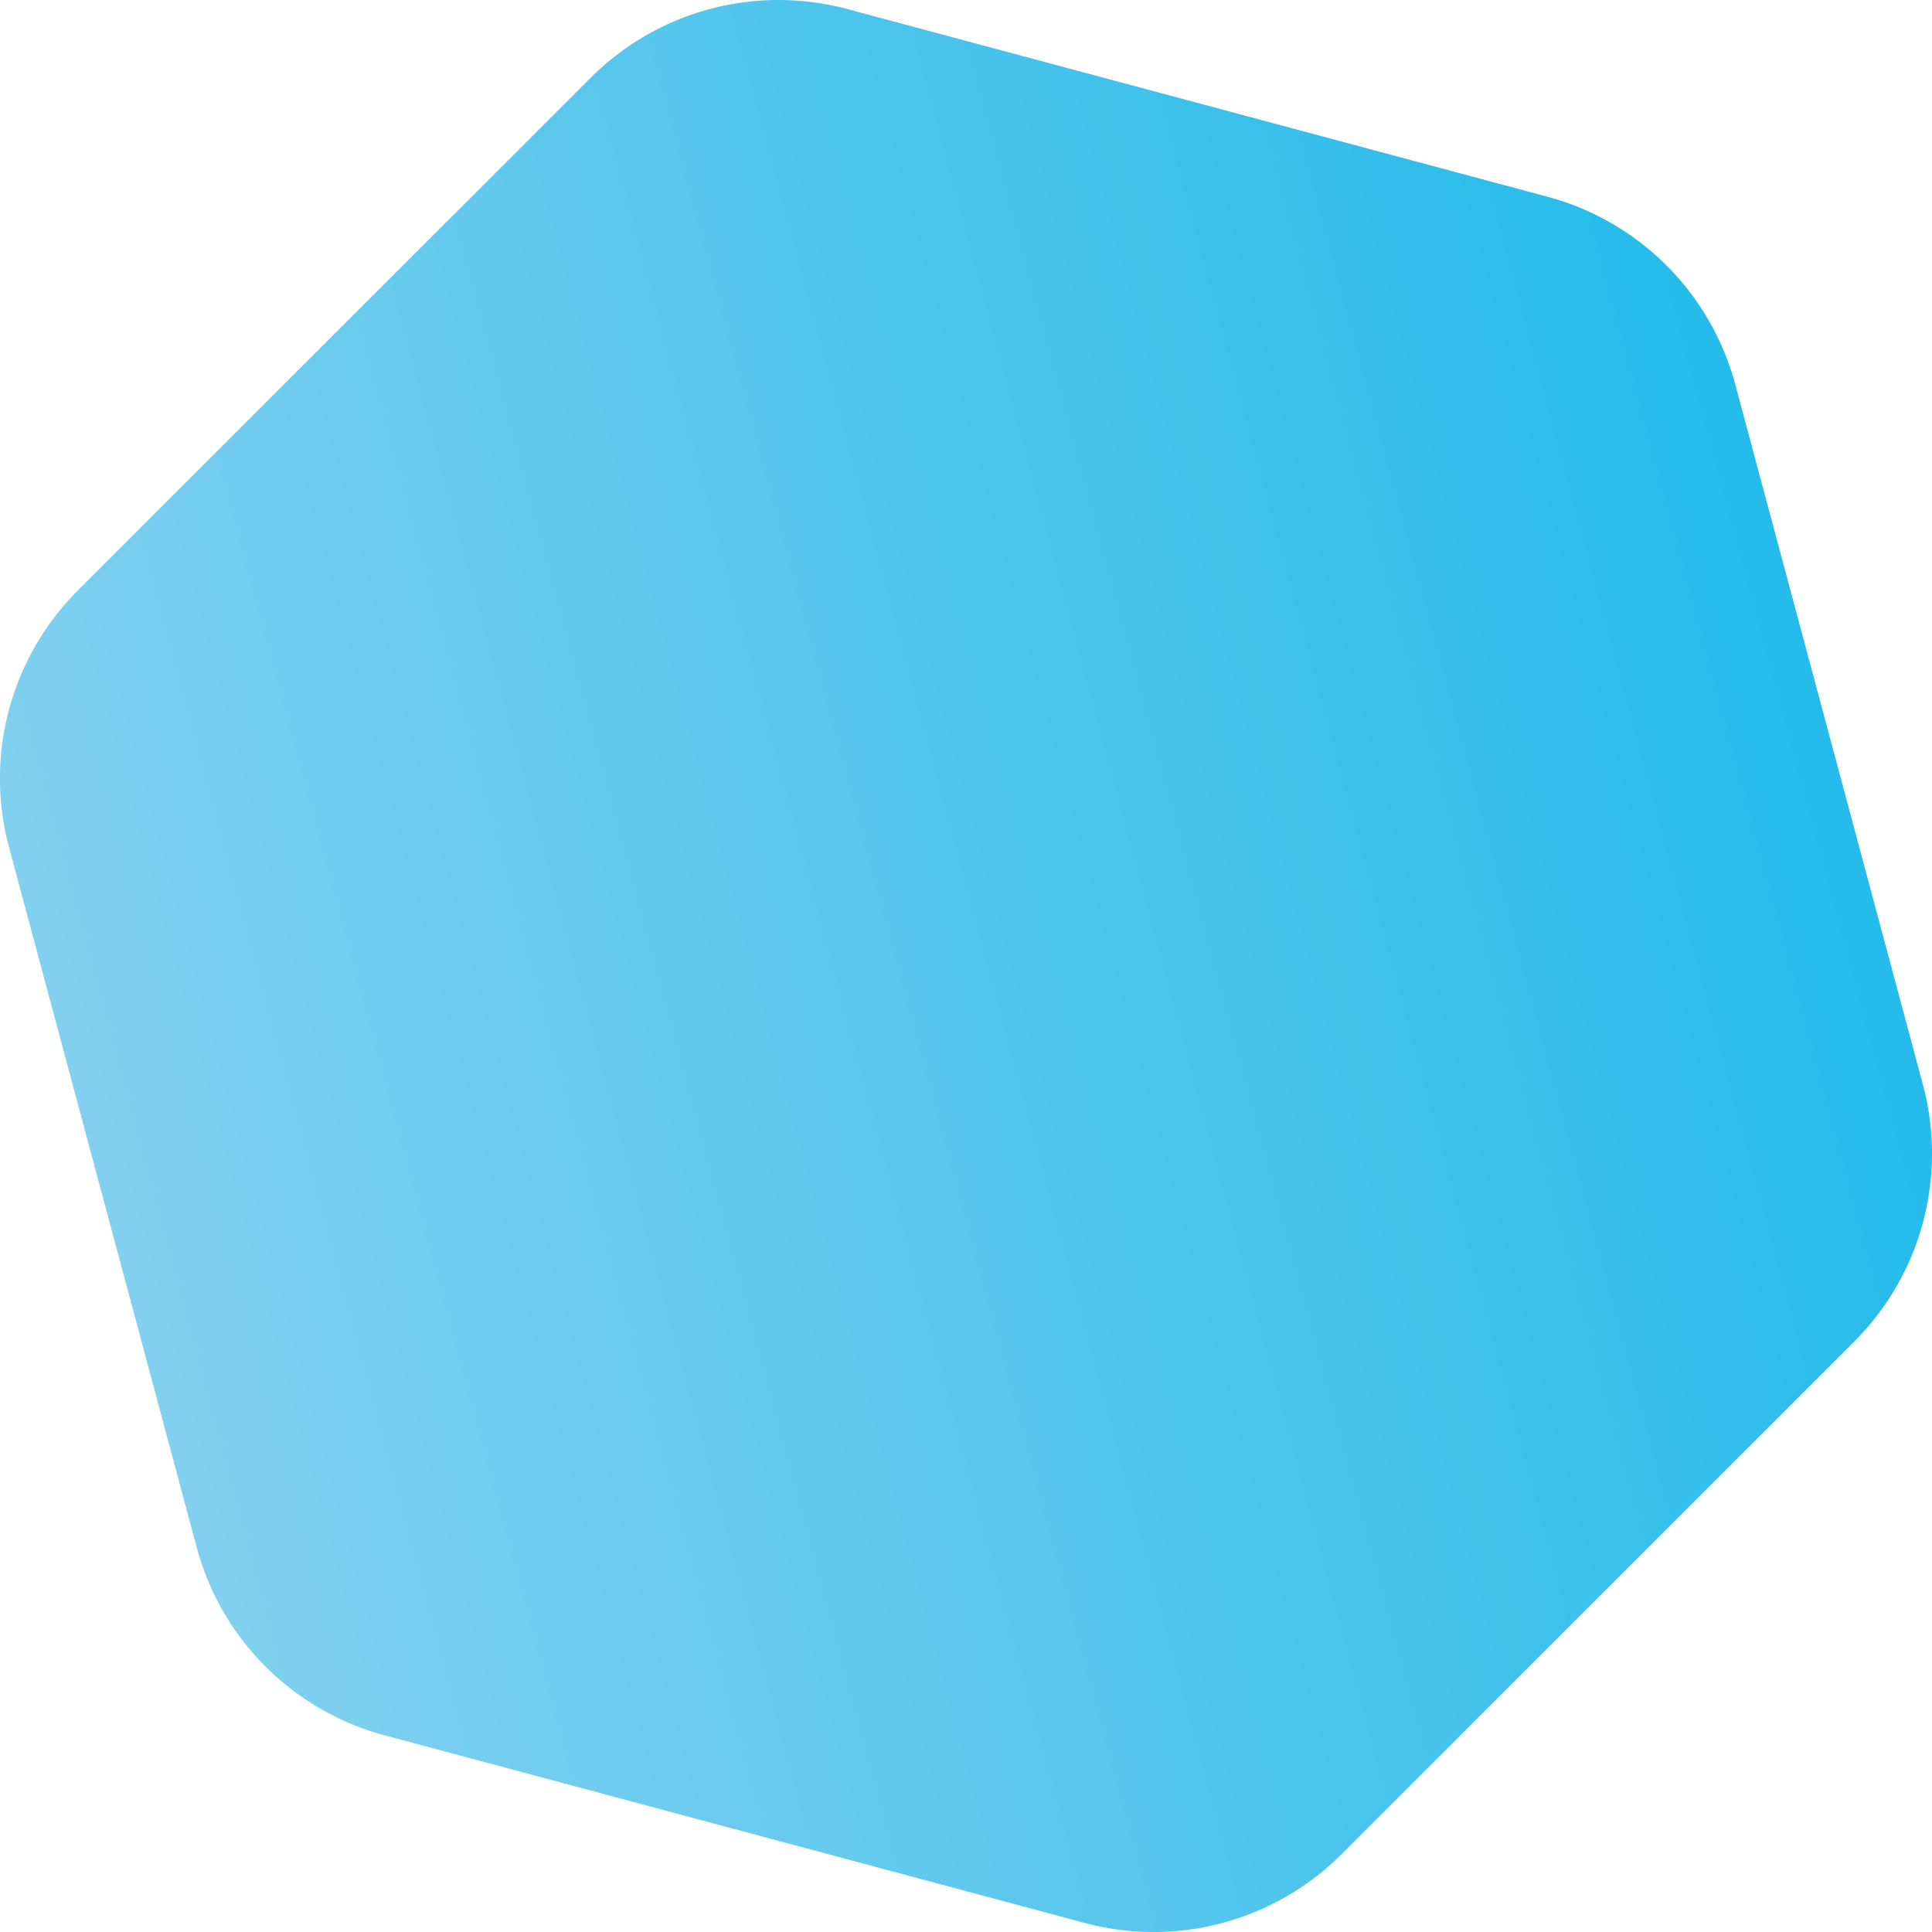
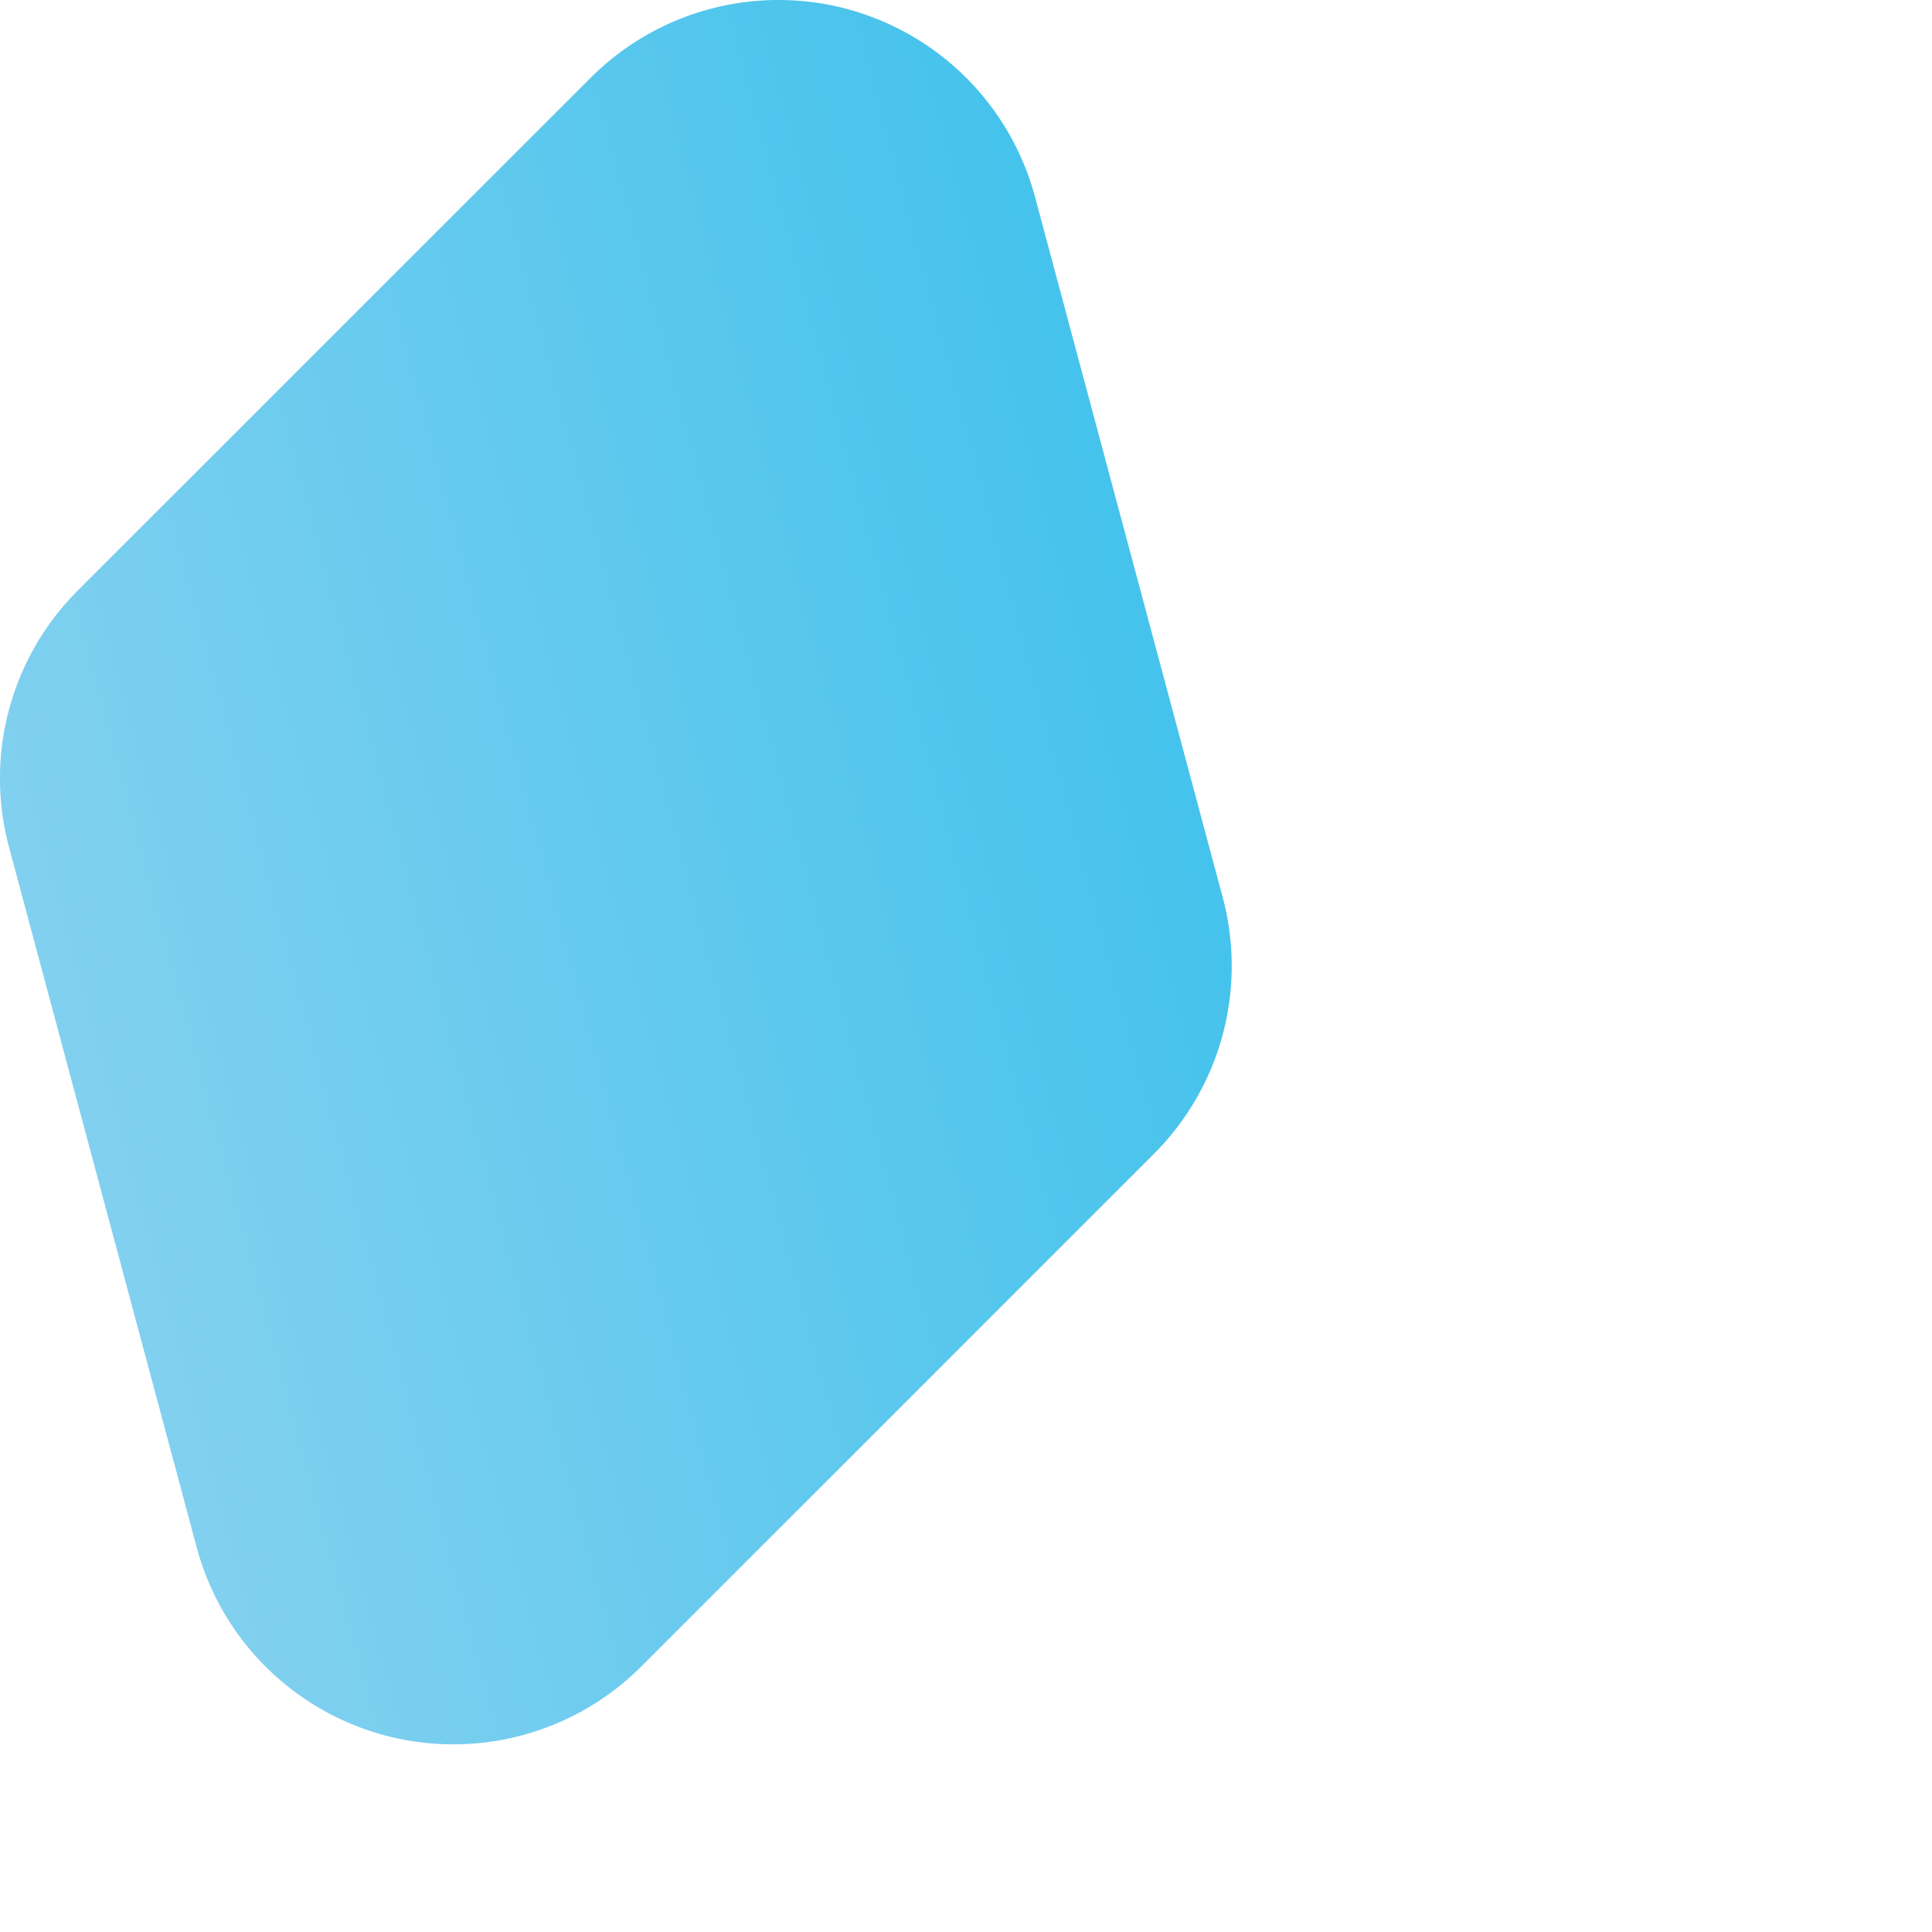
<svg xmlns="http://www.w3.org/2000/svg" id="Layer_1" data-name="Layer 1" viewBox="0 0 683.48 683.48">
  <defs>
    <linearGradient id="linear-gradient" x1="-107.06" y1="223.12" x2="716.2" y2="444.12" gradientTransform="matrix(1 0 0 -1 0 685.67)" gradientUnits="userSpaceOnUse">
      <stop offset="0" stop-color="#97d5f1" />
      <stop offset="1" stop-color="#1ab9e9" />
    </linearGradient>
  </defs>
-   <path d="M300 3.46a94 94 0 00-90.8 24.33L27.79 209.15A94 94 0 003.46 300l66.39 247.69a94 94 0 0066.46 66.46l247.74 66.39a94 94 0 0090.8-24.33l181.36-181.36a94 94 0 0024.33-90.8l-66.39-247.74a94 94 0 00-66.46-66.46z" transform="translate(-.26 -.26)" fill="url(#linear-gradient)" />
+   <path d="M300 3.46a94 94 0 00-90.8 24.33L27.79 209.15A94 94 0 003.46 300l66.39 247.69a94 94 0 0066.46 66.46a94 94 0 0090.8-24.33l181.36-181.36a94 94 0 0024.33-90.8l-66.39-247.74a94 94 0 00-66.46-66.46z" transform="translate(-.26 -.26)" fill="url(#linear-gradient)" />
</svg>